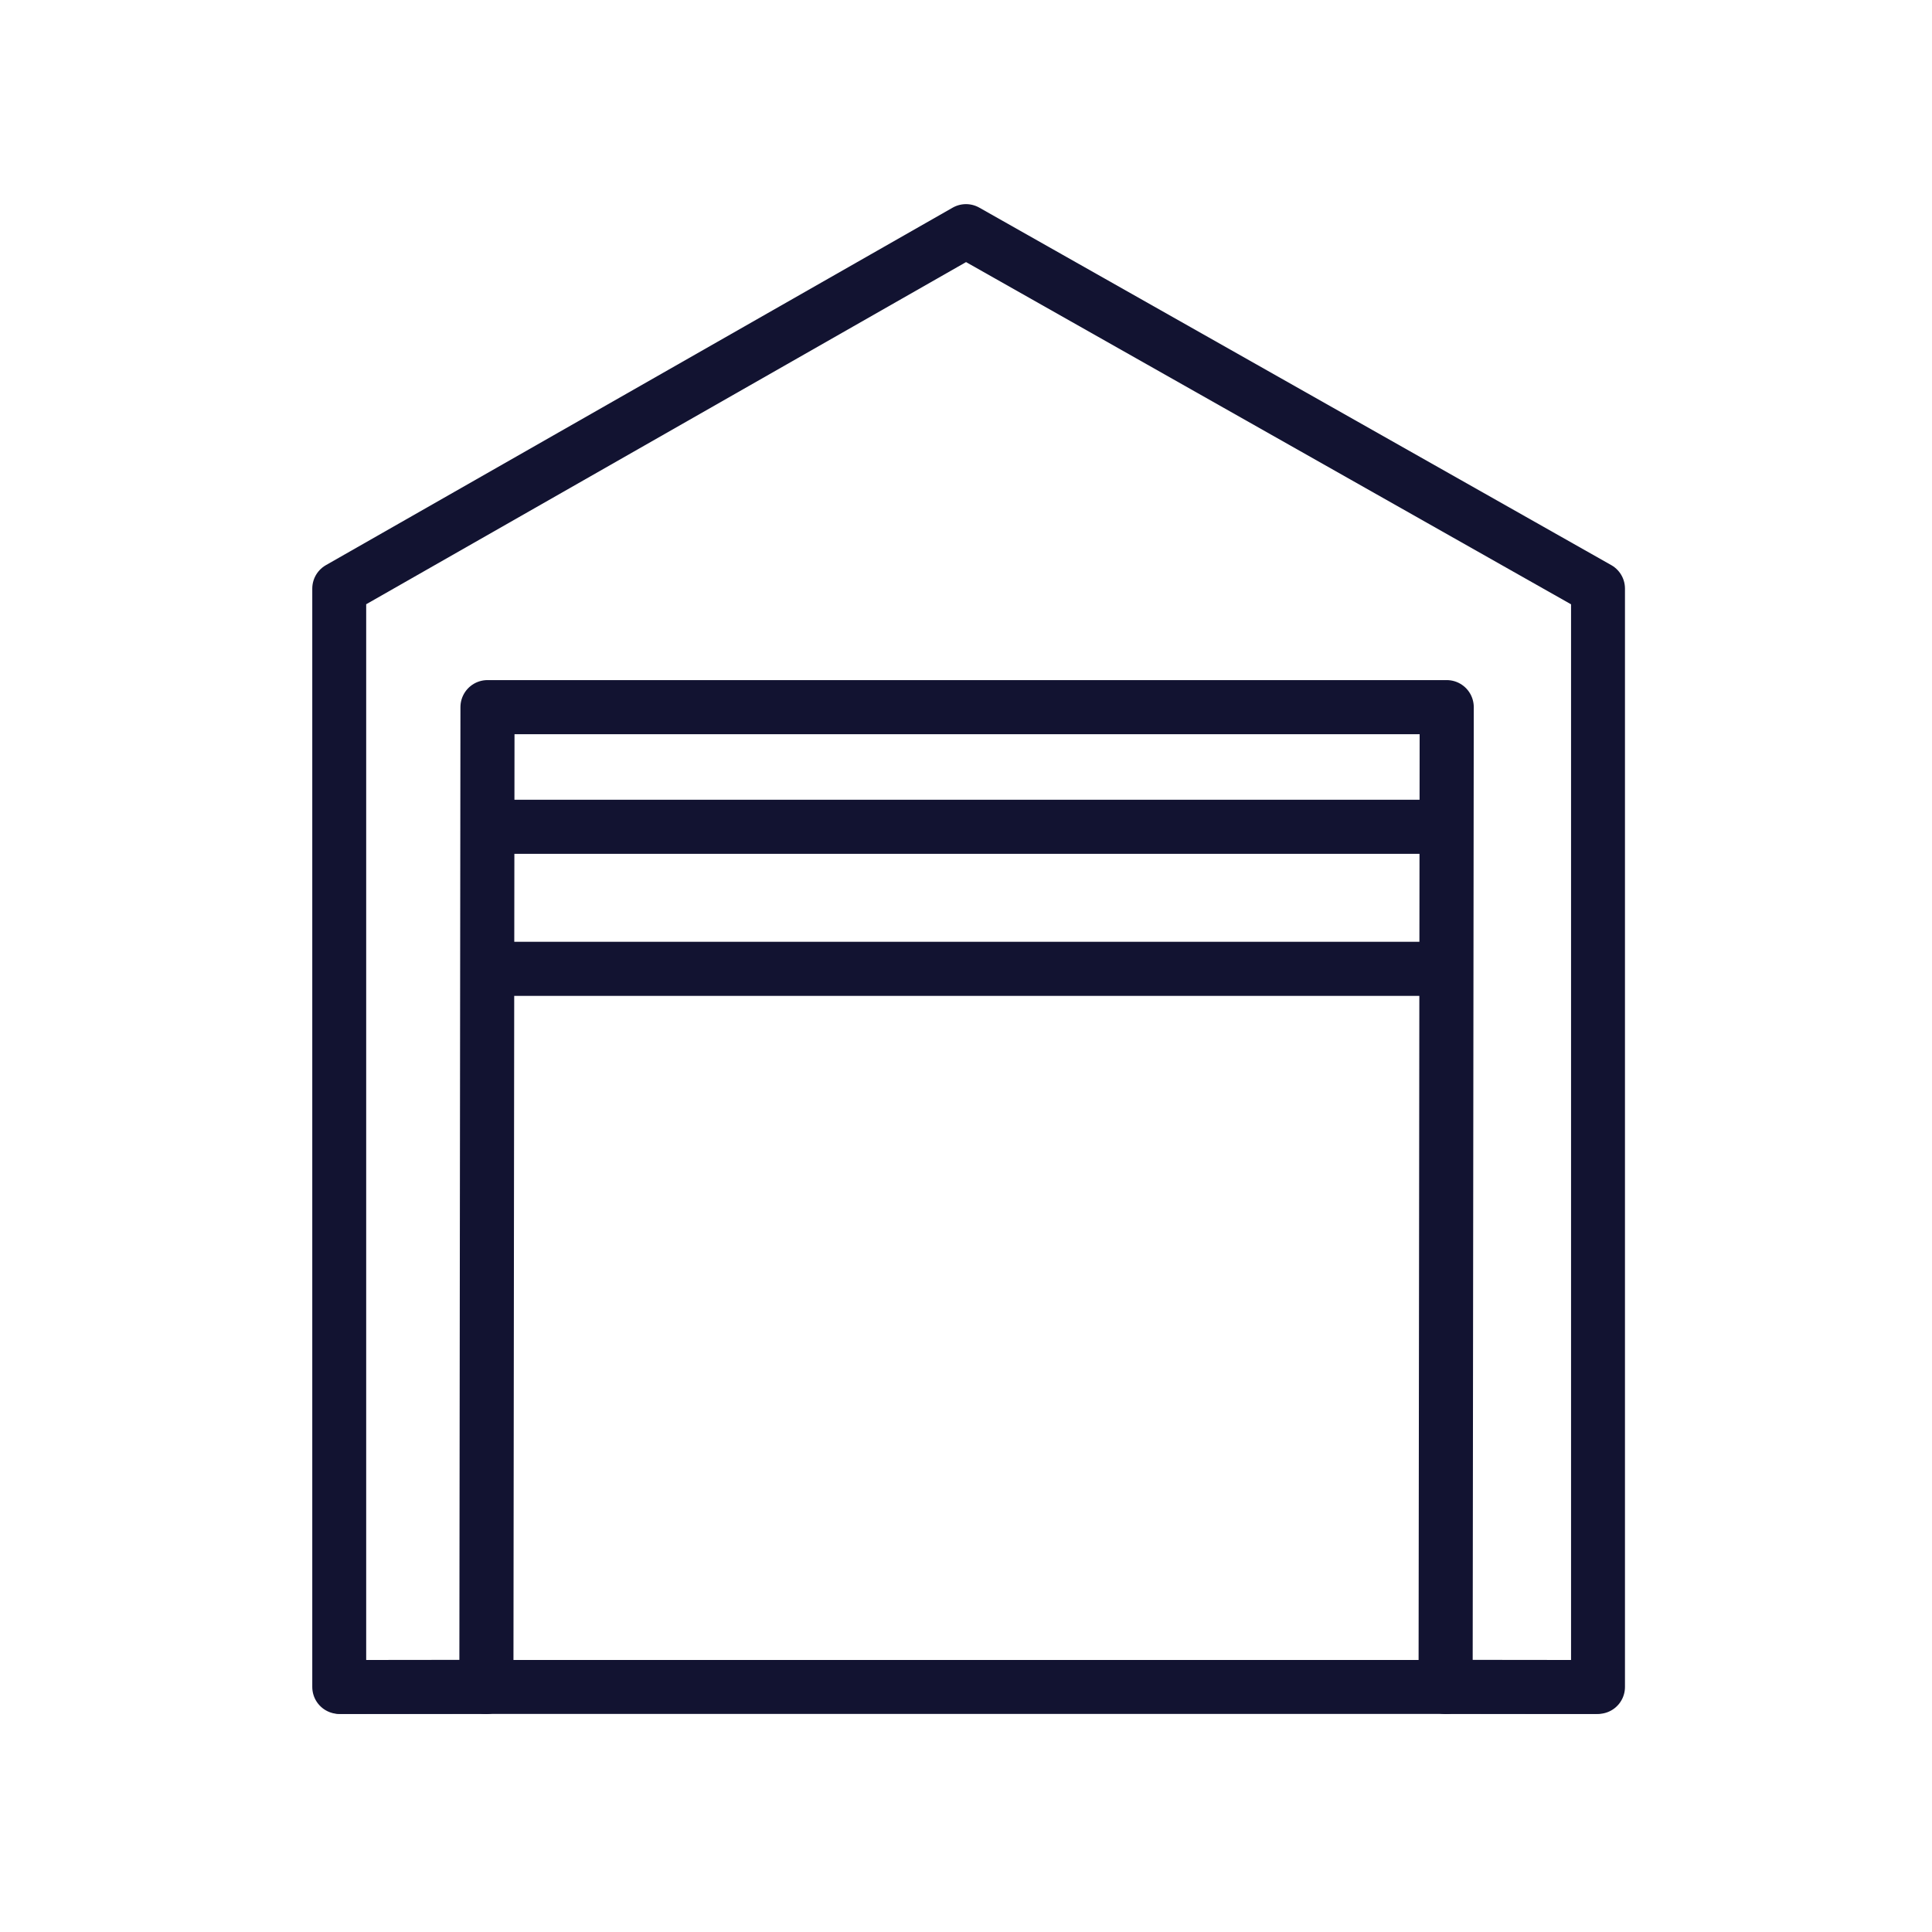
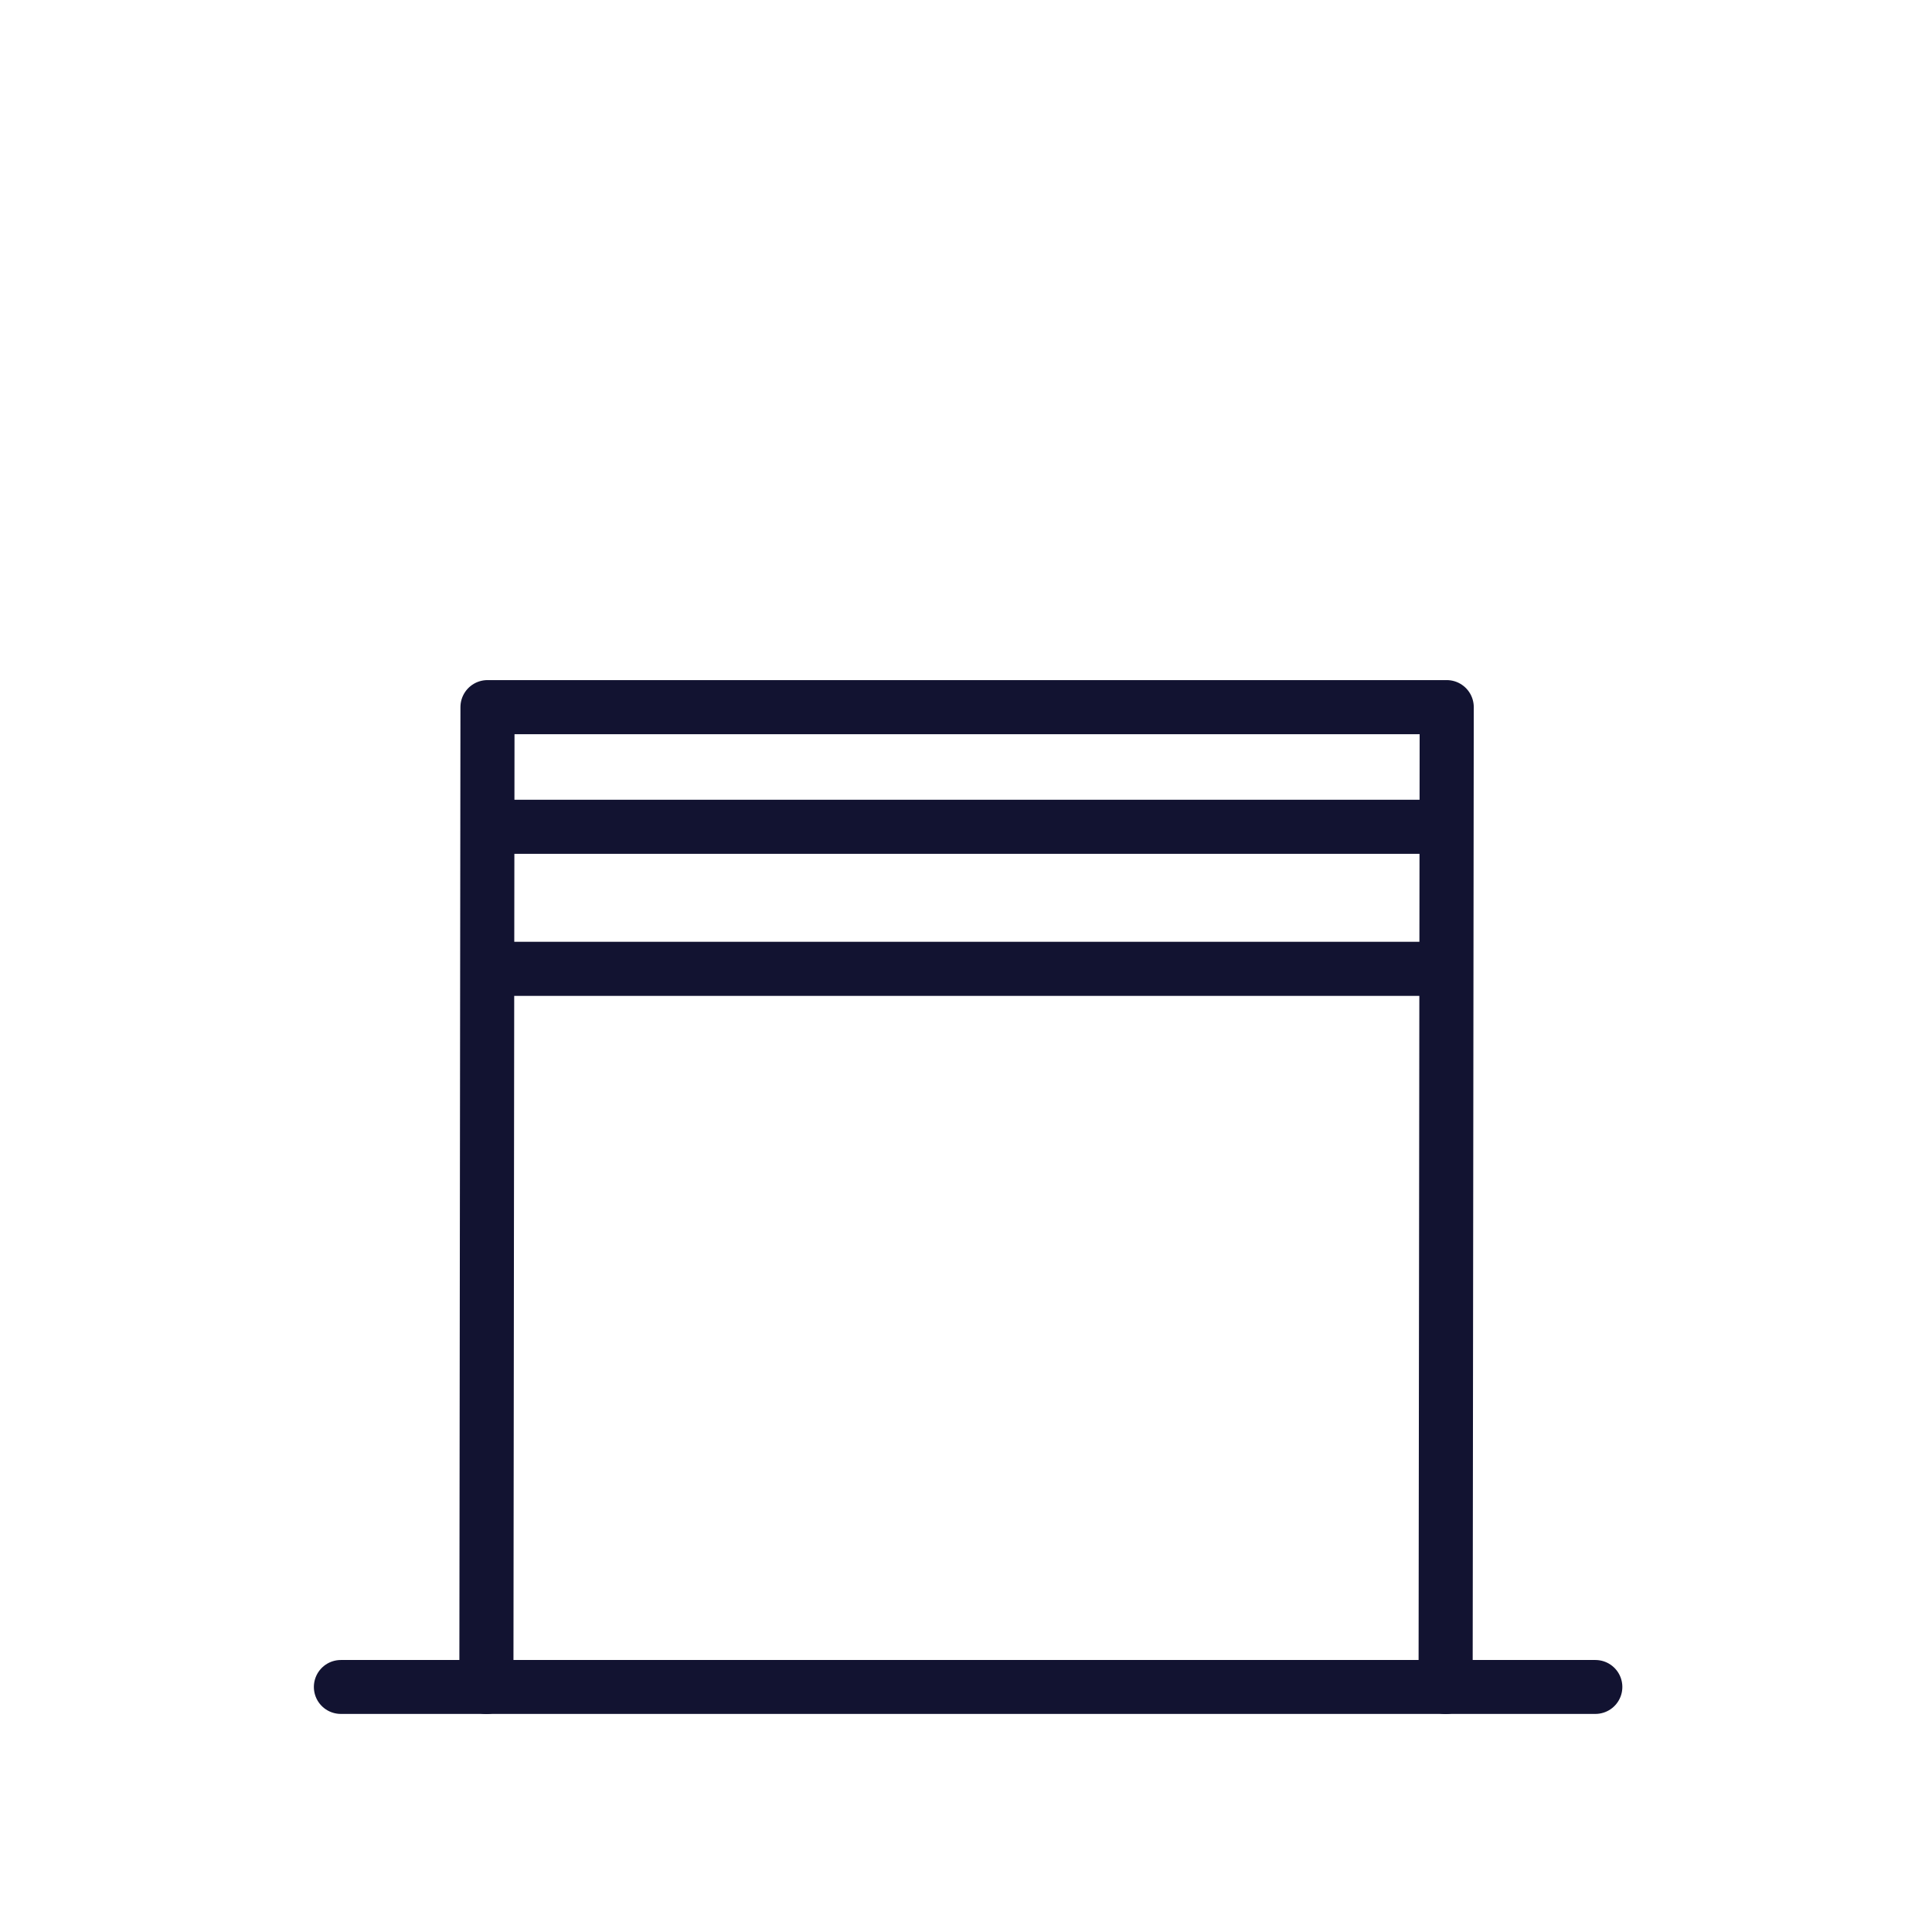
<svg xmlns="http://www.w3.org/2000/svg" xmlns:xlink="http://www.w3.org/1999/xlink" viewBox="0 0 430 430" width="430" height="430" preserveAspectRatio="xMidYMid meet" style="width: 100%; height: 100%; transform: translate3d(0px, 0px, 0px); content-visibility: visible;">
  <defs>
    <clipPath id="__lottie_element_59">
      <rect width="430" height="430" x="0" y="0" />
    </clipPath>
    <clipPath id="__lottie_element_61">
      <path d="M0,0 L430,0 L430,430 L0,430z" />
    </clipPath>
    <g id="__lottie_element_68">
      <g transform="matrix(1,0,0,1,215,249.204)" opacity="1" style="display: block;">
        <g opacity="1" transform="matrix(1,0,0,1,0,-125.5)">
-           <path fill="rgb(255,255,255)" fill-opacity="1" d=" M107,-94.5 C107,-94.5 107,94.5 107,94.5 C107,94.5 -107,94.5 -107,94.5 C-107,94.5 -107,-94.5 -107,-94.5 C-107,-94.5 107,-94.5 107,-94.5z" />
          <path stroke-linecap="butt" stroke-linejoin="miter" fill-opacity="0" stroke-miterlimit="4" class="secondary" stroke="rgb(8,168,138)" stroke-opacity="1" stroke-width="0" d=" M107,-94.5 C107,-94.5 107,94.5 107,94.5 C107,94.5 -107,94.5 -107,94.5 C-107,94.5 -107,-94.5 -107,-94.5 C-107,-94.5 107,-94.5 107,-94.5z" />
        </g>
      </g>
    </g>
    <filter id="__lottie_element_80" filterUnits="objectBoundingBox" x="0%" y="0%" width="100%" height="100%">
      <feComponentTransfer in="SourceGraphic">
        <feFuncA type="table" tableValues="1.0 0.0" />
      </feComponentTransfer>
    </filter>
    <mask id="__lottie_element_68_2" mask-type="alpha">
      <g filter="url(#__lottie_element_80)">
-         <rect width="430" height="430" x="0" y="0" fill="#ffffff" opacity="0" />
        <use xlink:href="#__lottie_element_68" />
      </g>
    </mask>
  </defs>
  <g clip-path="url(#__lottie_element_59)">
    <g clip-path="url(#__lottie_element_61)" transform="matrix(1,0,0,1,0,0)" opacity="1" style="display: block;">
      <g mask="url(#__lottie_element_68_2)" style="display: block;">
        <g transform="matrix(1,0,0,1,-35,-35)" opacity="1">
          <g opacity="1" transform="matrix(1,0,0,1,207.516,312.85)">
            <path stroke-linecap="round" stroke-linejoin="round" fill-opacity="0" class="secondary" stroke="rgb(21,98,198)" stroke-opacity="1" stroke-width="12" d=" M-64.846,97.269 C-64.846,97.269 -64.846,32.423 -64.846,32.423 C-64.846,32.423 0,32.423 0,32.423 C0,32.423 0,97.269 0,97.269 M0,97.269 C0,97.269 0,32.423 0,32.423 C0,32.423 64.846,32.423 64.846,32.423 C64.846,32.423 64.846,97.269 64.846,97.269 M32.423,32.423 C32.423,32.423 -32.423,32.423 -32.423,32.423 C-32.423,32.423 -32.423,-32.423 -32.423,-32.423 C-32.423,-32.423 32.423,-32.423 32.423,-32.423 C32.423,-32.423 32.423,32.423 32.423,32.423z" />
          </g>
        </g>
      </g>
      <g transform="matrix(1,0,0,1,1424.575,-88.2)" opacity="1" style="display: block;">
        <g opacity="1" transform="matrix(1,0,0,1,0,-147.449)">
          <g opacity="0" transform="matrix(1,0,0,1,0,-30)">
            <path stroke-linecap="round" stroke-linejoin="round" fill-opacity="0" class="primary" stroke="rgb(18,19,49)" stroke-opacity="1" stroke-width="12.6" d=" M-1315.696,294.2 C-1315.696,294.2 -1102.829,294.2 -1102.829,294.2" />
          </g>
          <g opacity="0" transform="matrix(1,0,0,1,0,0)">
            <path stroke-linecap="round" stroke-linejoin="round" fill-opacity="0" class="primary" stroke="rgb(18,19,49)" stroke-opacity="1" stroke-width="12.6" d=" M-1315.696,294.2 C-1315.696,294.2 -1102.829,294.2 -1102.829,294.2" />
          </g>
          <g opacity="0" transform="matrix(1,0,0,1,1,0)">
            <path stroke-linecap="round" stroke-linejoin="round" fill-opacity="0" class="primary" stroke="rgb(18,19,49)" stroke-opacity="1" stroke-width="12.04" d=" M-1316.321,325.481 C-1316.321,325.481 -1104.079,325.481 -1104.079,325.481" />
          </g>
          <g opacity="0" transform="matrix(1,0,0,1,0,0)">
            <path stroke-linecap="round" stroke-linejoin="round" fill-opacity="0" class="primary" stroke="rgb(18,19,49)" stroke-opacity="1" stroke-width="12.04" d=" M-1315.696,356.762 C-1315.696,356.762 -1102.829,356.762 -1102.829,356.762" />
          </g>
          <g opacity="0" transform="matrix(1,0,0,1,0,0)">
-             <path stroke-linecap="round" stroke-linejoin="round" fill-opacity="0" class="primary" stroke="rgb(18,19,49)" stroke-opacity="1" stroke-width="12.04" d=" M-1315.696,388.043 C-1315.696,388.043 -1102.829,388.043 -1102.829,388.043" />
-           </g>
+             </g>
          <g opacity="1" transform="matrix(1,0,0,1,0,30)">
            <path stroke-linecap="round" stroke-linejoin="round" fill-opacity="0" class="primary" stroke="rgb(18,19,49)" stroke-opacity="1" stroke-width="12.04" d=" M-1315.54,389.663 C-1315.54,389.663 -1102.829,389.663 -1102.829,389.663" />
          </g>
          <g opacity="1" transform="matrix(1,0,0,1,0,60)">
            <path stroke-linecap="round" stroke-linejoin="round" fill-opacity="0" class="primary" stroke="rgb(18,19,49)" stroke-opacity="1" stroke-width="12.04" d=" M-1315.54,391.282 C-1315.54,391.282 -1102.829,391.282 -1102.829,391.282" />
          </g>
        </g>
        <g opacity="1" transform="matrix(1,0,0,1,0,0)">
          <path stroke-linecap="round" stroke-linejoin="round" fill-opacity="0" class="primary" stroke="rgb(18,19,49)" stroke-opacity="1" stroke-width="12.04" d=" M-1316.321,463.663 C-1316.321,463.663 -1316.075,245.587 -1316.075,245.587 C-1316.075,245.587 -1102.583,245.587 -1102.583,245.587 C-1102.583,245.587 -1102.829,463.663 -1102.829,463.663" />
        </g>
      </g>
      <g transform="matrix(1,0,0,1,1424.575,-88.2)" opacity="1" style="display: block;">
        <g opacity="1" transform="matrix(1,0,0,1,0,0)">
-           <path stroke-linecap="round" stroke-linejoin="round" fill-opacity="0" class="primary" stroke="rgb(18,19,49)" stroke-opacity="1" stroke-width="12" d=" M-1102.075,463.625 C-1102.075,463.625 -1068.91,463.663 -1068.91,463.663 C-1068.91,463.663 -1068.91,219.2 -1068.91,219.2 C-1068.91,219.2 -1209.575,139.633 -1209.575,139.633 C-1209.575,139.633 -1349.073,219.2 -1349.073,219.2 C-1349.073,219.2 -1349.073,463.663 -1349.073,463.663 C-1349.073,463.663 -1317.075,463.625 -1317.075,463.625" />
-         </g>
+           </g>
      </g>
      <g transform="matrix(1,0,0,1,215,212.671)" opacity="1" style="display: block;">
        <g opacity="1" transform="matrix(1,0,0,1,0,0)">
          <path stroke-linecap="round" stroke-linejoin="round" fill-opacity="0" class="primary" stroke="rgb(18,19,49)" stroke-opacity="1" stroke-width="12" d=" M-139.144,162.79 C-139.144,162.79 140.081,162.79 140.081,162.79" />
        </g>
      </g>
    </g>
  </g>
</svg>